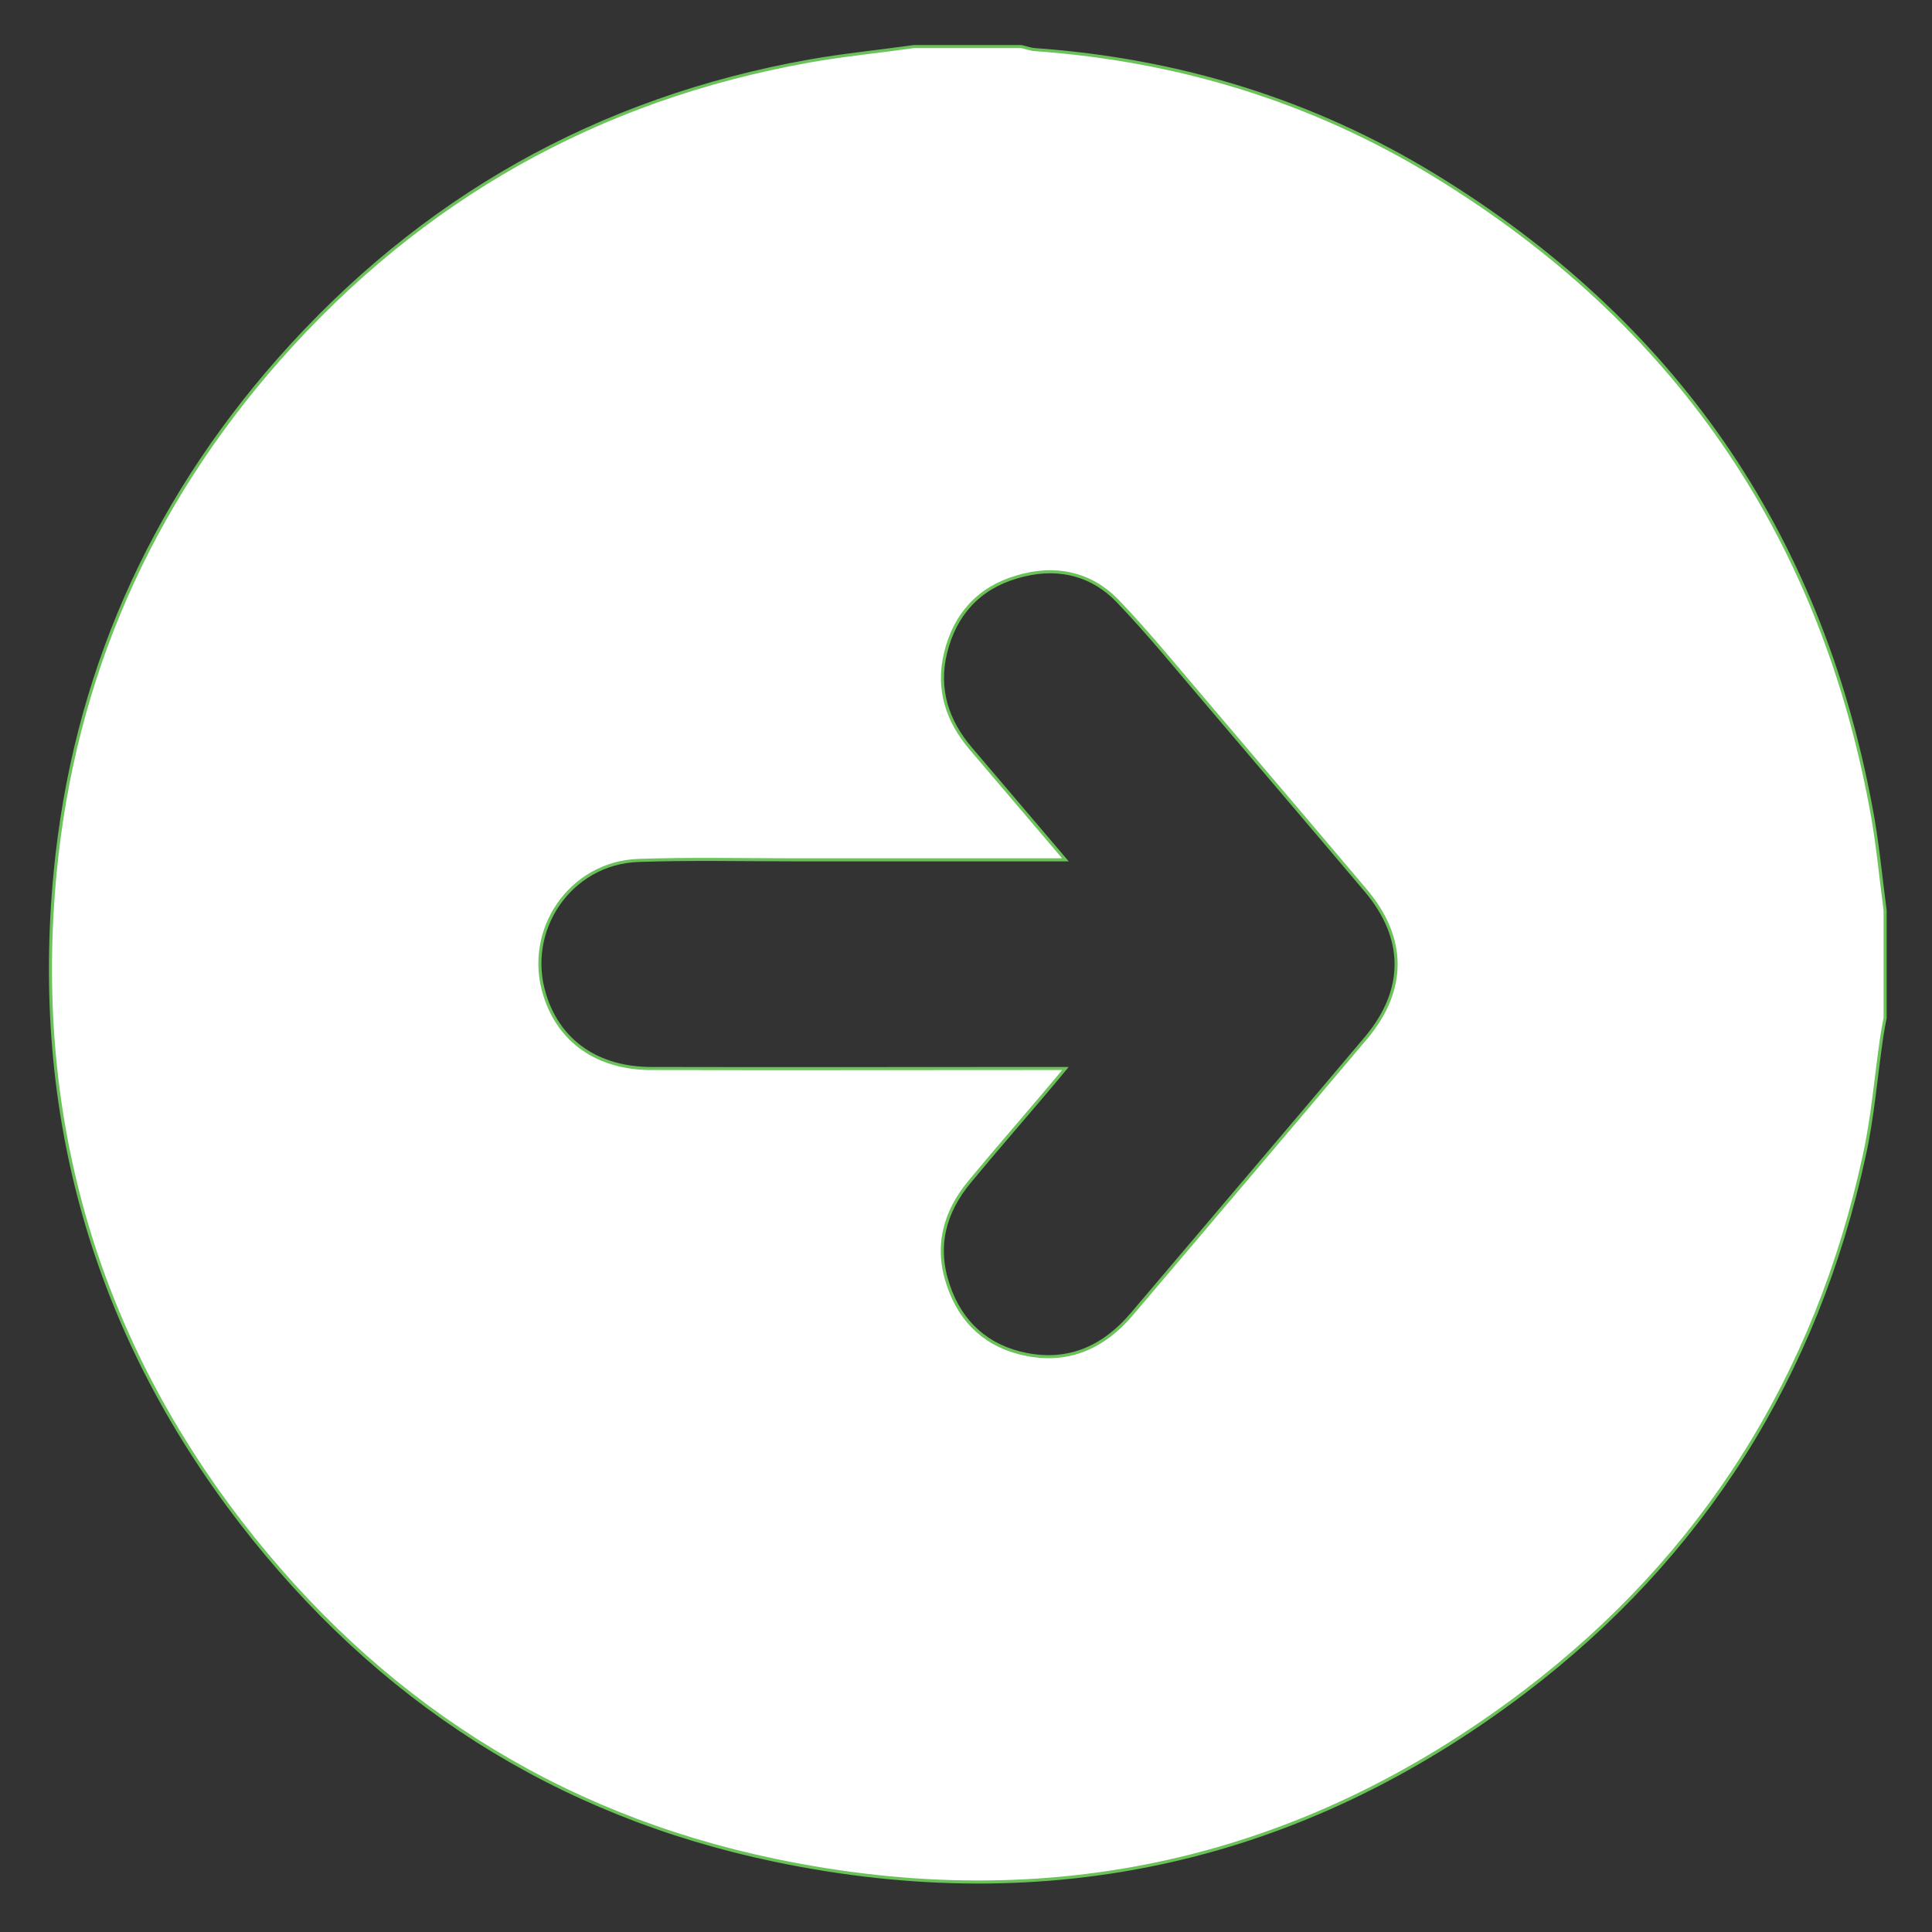
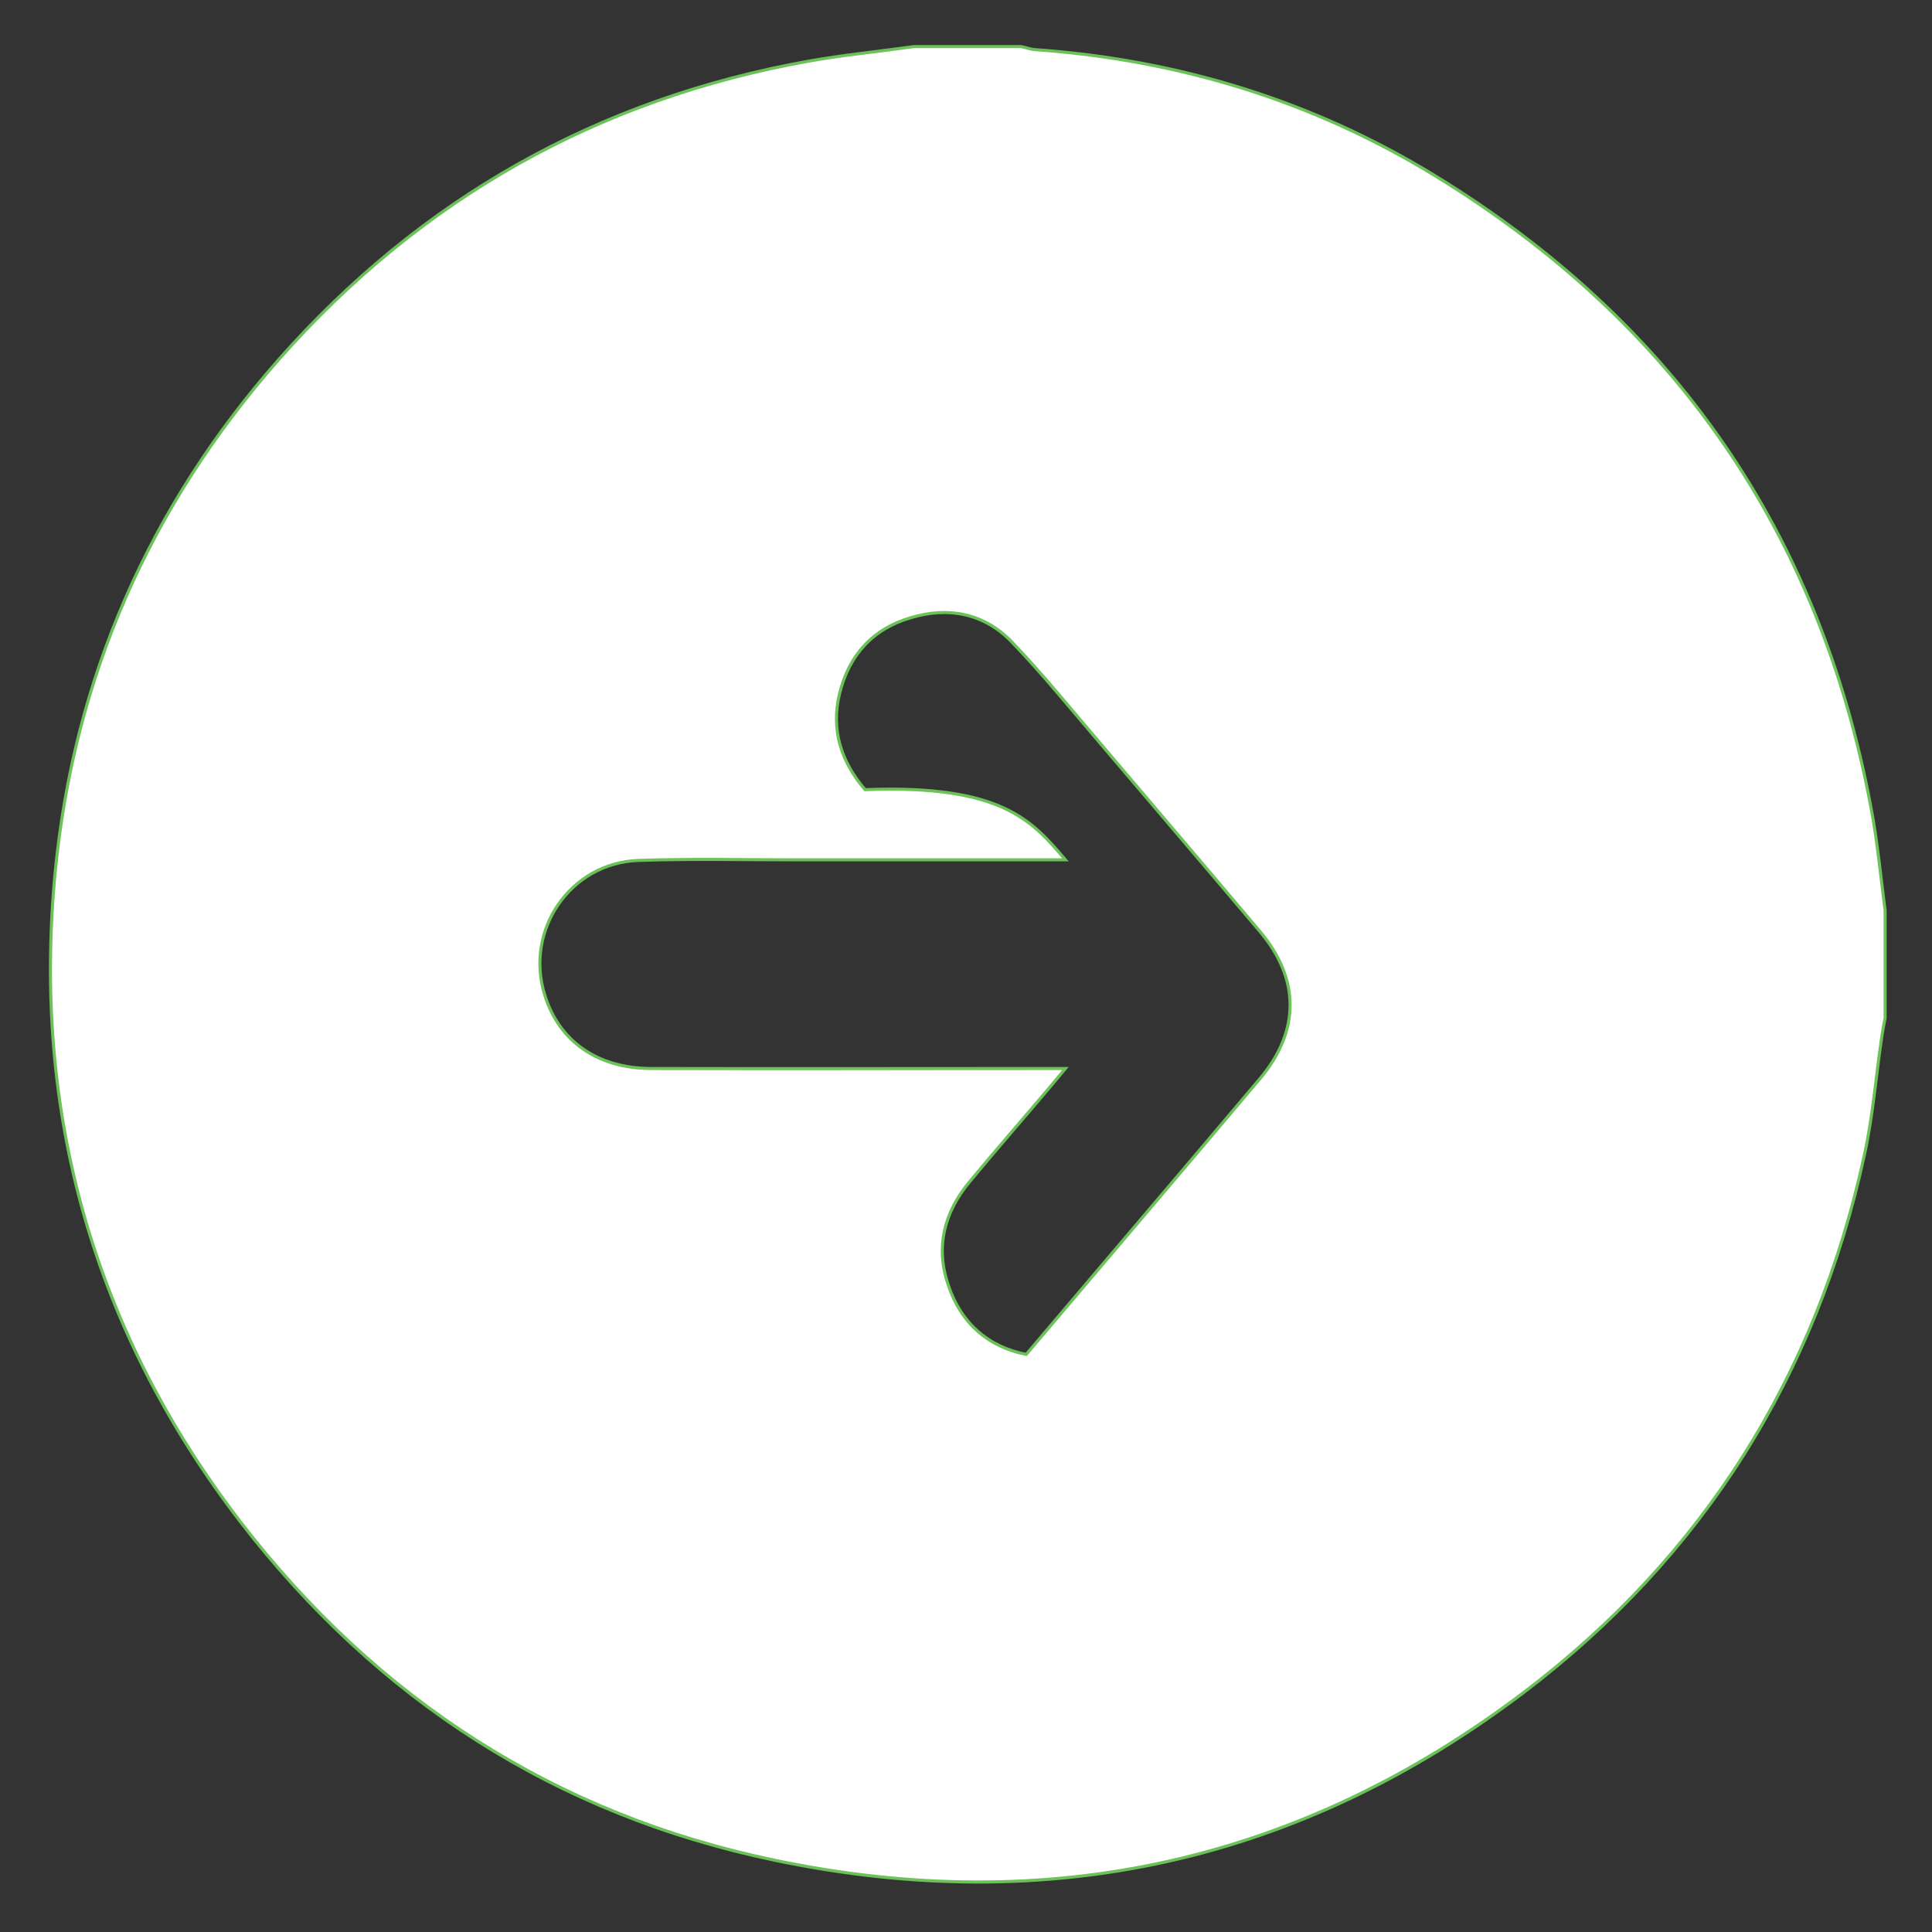
<svg xmlns="http://www.w3.org/2000/svg" version="1.1" id="Layer_1" x="0px" y="0px" viewBox="0 0 630.5 630.5" style=" color:#6AC259;  " xml:space="preserve">
  <rect x="0" y="0" width="630.5" height="630.5" fill="#333333" stroke="none" />
  <g>
-     <path fill="#fff" stroke="#6AC259" d="M615.2,297.1c0,11.7,0,23.4,0,35.1c-0.4,2.1-0.8,4.1-1.1,6.2c-1.9,12.9-2.9,26-5.7,38.7c-15.6,71.9-52.6,130.8-111.1,175.2   c-72.9,55.2-154.9,73.5-244.4,54.8c-71.6-14.9-129.8-52.5-174.4-110.4C30.5,434.2,10.5,363,18,284.7c6.1-63.5,30.8-119.5,73-167.4   c46.4-52.5,104.1-85.1,173.2-97.4c11.3-2,22.7-3.1,34-4.7c11.7,0,23.4,0,35.1,0c1.5,0.3,3,0.9,4.5,1c46.8,3.3,90.6,16.7,130.6,41.2   c77.6,47.5,125.3,116.1,142.1,205.7C612.7,274.4,613.7,285.8,615.2,297.1z M347.7,280.6c-3.5,0-5.4,0-7.3,0c-26.9,0-53.8,0-80.7,0   c-17.1,0-34.3-0.4-51.4,0.2c-22.2,0.8-37.2,22.8-30.5,44c4.7,15.1,17.3,23.9,34.8,23.9c42.7,0.1,85.3,0,128,0c1.9,0,3.9,0,7.1,0   c-2.9,3.5-4.8,5.8-6.7,8c-8.2,9.7-16.5,19.2-24.6,29c-8.3,10-11.2,21.3-6.9,33.8c4.1,12.2,12.8,20,25.4,22.5   c14.1,2.8,25.5-2.5,34.6-13.3c25.4-30,51-60,76.3-90c13.1-15.6,13.1-32.5-0.1-48.1c-17.3-20.5-34.8-41-52.2-61.5   c-9.5-11.1-18.7-22.5-28.8-33c-9-9.3-20.7-11.5-32.9-7.8c-12.3,3.6-20.1,12.1-23.2,24.7c-2.9,11.9,0.5,22.3,8.3,31.4   C326.8,256,336.7,267.7,347.7,280.6z" />
+     <path fill="#fff" stroke="#6AC259" d="M615.2,297.1c0,11.7,0,23.4,0,35.1c-0.4,2.1-0.8,4.1-1.1,6.2c-1.9,12.9-2.9,26-5.7,38.7c-15.6,71.9-52.6,130.8-111.1,175.2   c-72.9,55.2-154.9,73.5-244.4,54.8c-71.6-14.9-129.8-52.5-174.4-110.4C30.5,434.2,10.5,363,18,284.7c6.1-63.5,30.8-119.5,73-167.4   c46.4-52.5,104.1-85.1,173.2-97.4c11.3-2,22.7-3.1,34-4.7c11.7,0,23.4,0,35.1,0c1.5,0.3,3,0.9,4.5,1c46.8,3.3,90.6,16.7,130.6,41.2   c77.6,47.5,125.3,116.1,142.1,205.7C612.7,274.4,613.7,285.8,615.2,297.1z M347.7,280.6c-3.5,0-5.4,0-7.3,0c-26.9,0-53.8,0-80.7,0   c-17.1,0-34.3-0.4-51.4,0.2c-22.2,0.8-37.2,22.8-30.5,44c4.7,15.1,17.3,23.9,34.8,23.9c42.7,0.1,85.3,0,128,0c1.9,0,3.9,0,7.1,0   c-2.9,3.5-4.8,5.8-6.7,8c-8.2,9.7-16.5,19.2-24.6,29c-8.3,10-11.2,21.3-6.9,33.8c4.1,12.2,12.8,20,25.4,22.5   c25.4-30,51-60,76.3-90c13.1-15.6,13.1-32.5-0.1-48.1c-17.3-20.5-34.8-41-52.2-61.5   c-9.5-11.1-18.7-22.5-28.8-33c-9-9.3-20.7-11.5-32.9-7.8c-12.3,3.6-20.1,12.1-23.2,24.7c-2.9,11.9,0.5,22.3,8.3,31.4   C326.8,256,336.7,267.7,347.7,280.6z" />
  </g>
</svg>